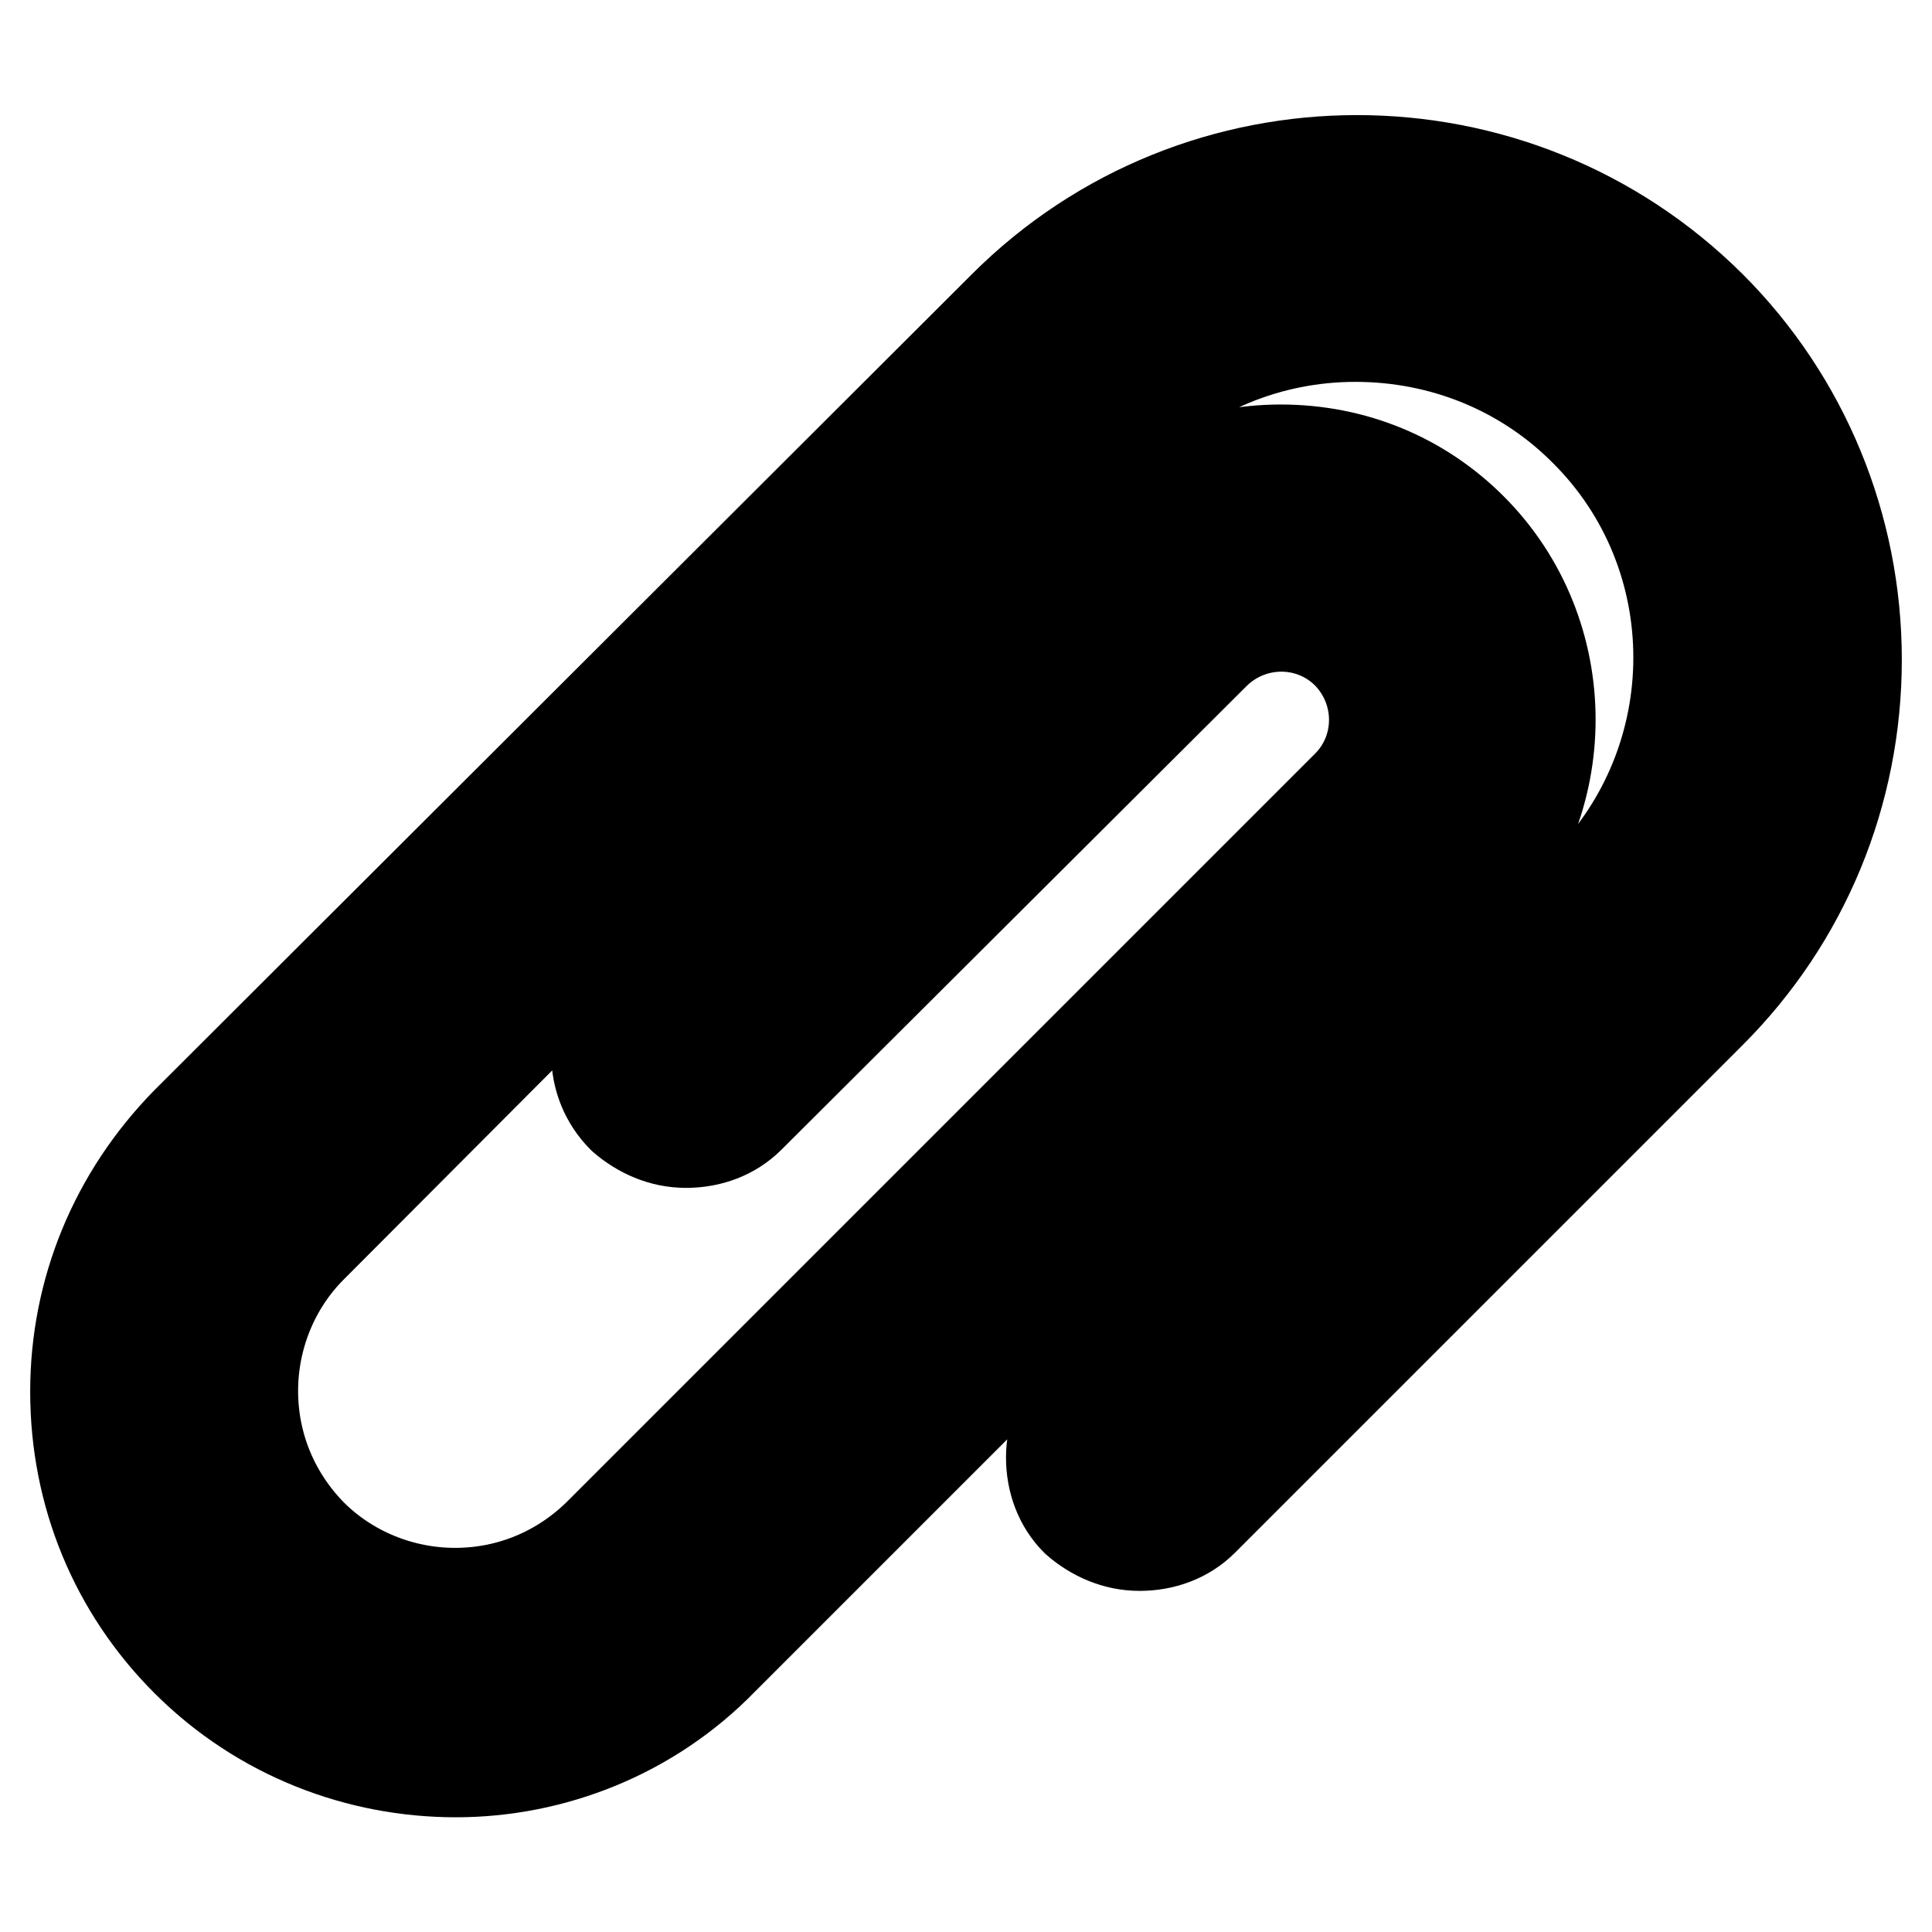
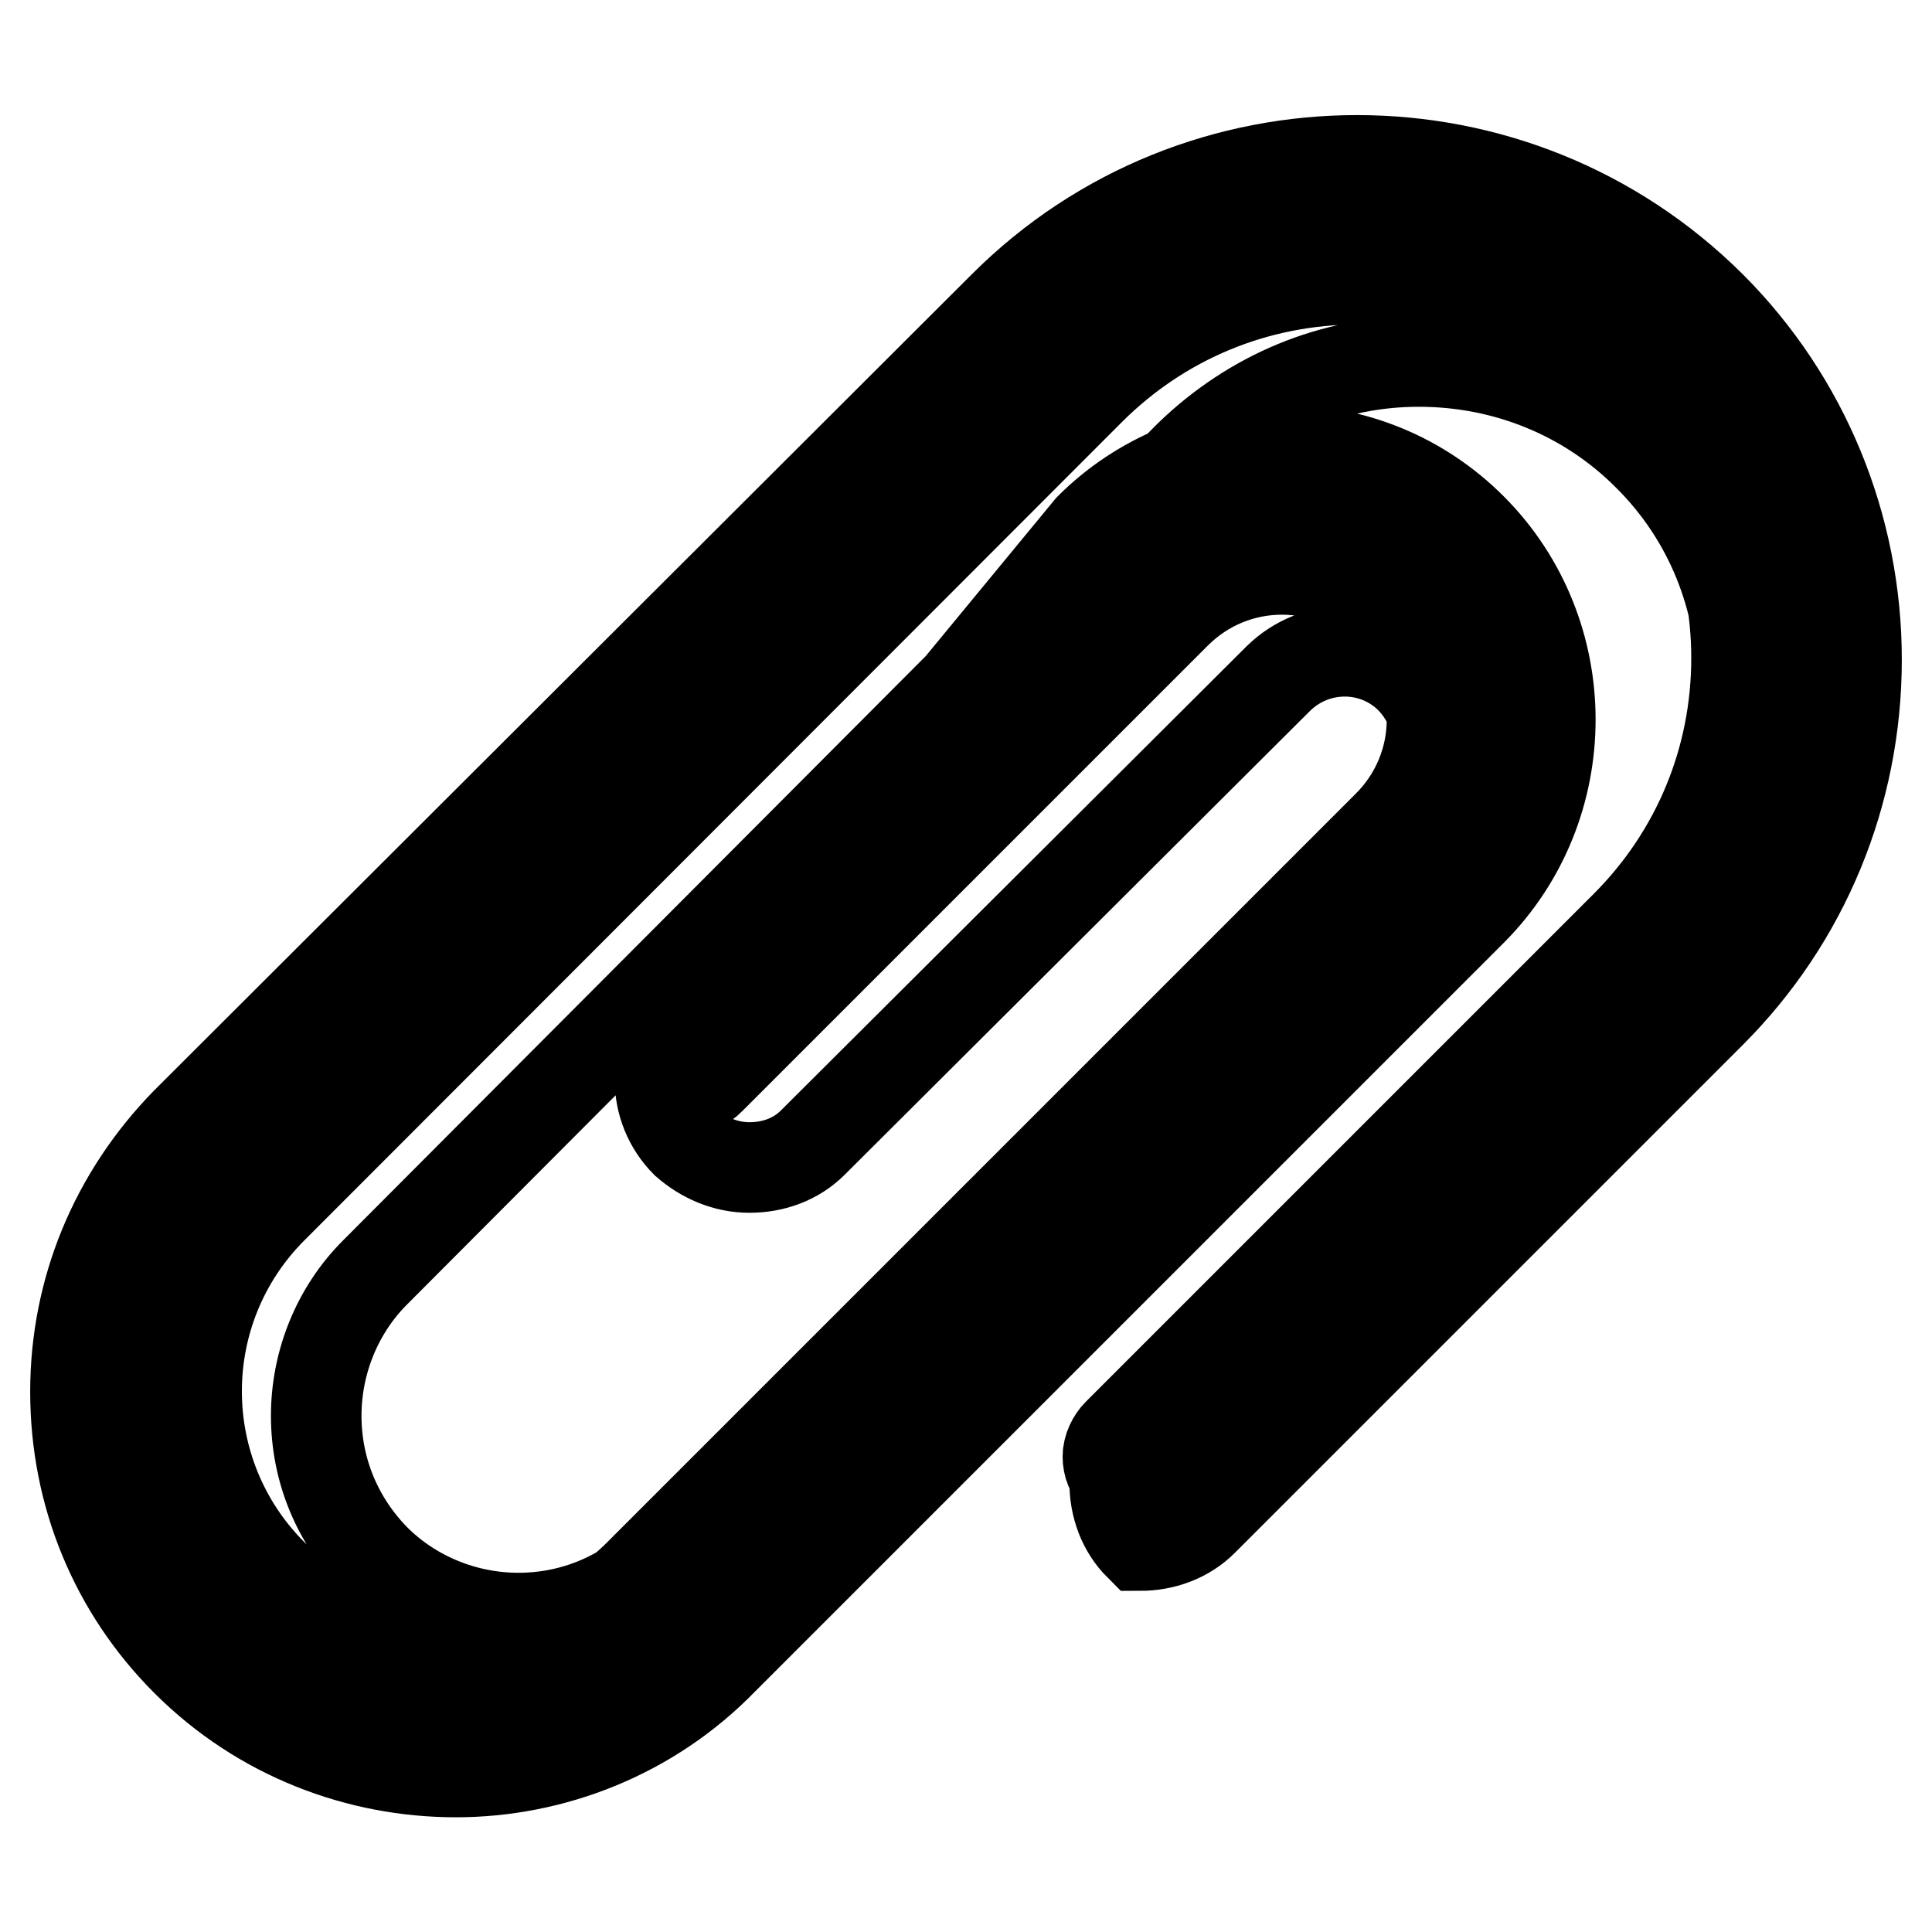
<svg xmlns="http://www.w3.org/2000/svg" version="1.1" x="0px" y="0px" viewBox="0 0 256 256" enable-background="new 0 0 256 256" xml:space="preserve">
  <g>
-     <path stroke-width="12" fill-opacity="0" stroke="#000000" d="M60.4,234.8c-12.8,0-25.8-4.8-35.7-14.7C15.2,210.6,10,198,10,184.4c0-13.4,5.2-26,14.7-35.7L133,40.6 c25.8-25.8,67.8-25.8,93.7,0C239.1,53,246,69.8,246,87.4c0,17.7-6.9,34.4-19.3,46.8l-67.3,67.3c-2.2,2.2-5.2,3.3-8.4,3.3 c-3.2,0-6.1-1.3-8.4-3.3c-2.2-2.2-3.3-5.2-3.3-8.4s1.3-6.1,3.3-8.4l67.3-67.3c16.7-16.7,16.7-43.9,0-60.4c-8-8-18.8-12.4-30.3-12.4 c-11.5,0-22.1,4.5-30.3,12.4l-108,108.3c-5,5-7.8,11.9-7.8,19c0,7.2,2.8,13.9,7.8,19c5,5,11.9,7.8,19,7.8c7.2,0,13.9-2.8,19-7.8 l99.2-99.2c4.8-4.8,4.8-12.6,0-17.5c-4.8-4.8-12.6-4.8-17.5,0c0,0,0,0,0,0l-61.7,61.5c-2.2,2.2-5.2,3.3-8.4,3.3s-6.1-1.3-8.4-3.3 c-4.6-4.6-4.6-12.1,0-16.5L144.4,70c6.7-6.7,15.8-10.4,25.3-10.4c9.7,0,18.6,3.7,25.3,10.4c13.9,13.9,13.9,36.8,0,50.7l-99.2,99.2 C86.2,229.8,73.2,234.8,60.4,234.8z M179.8,28.5c-15.1,0-30.1,5.8-41.6,17.1L30.1,154.1c-8.2,8.2-12.6,19-12.6,30.3 c0,11.5,4.5,22.3,12.6,30.3c16.7,16.7,44,16.7,60.8,0l99.2-99.2c11.1-11.1,11.1-29.2,0-40.1c-11.2-11.1-29.2-11.1-40.1,0L88,136.9 c-1.7,1.7-1.7,4.5,0,6.1s4.5,1.7,6.1,0l61.7-61.7c7.8-7.8,20.3-7.8,28.1,0c7.8,7.8,7.8,20.3,0,28.1l-99.2,99.2 c-6.5,6.5-15.1,10-24.3,10c-9.1,0-17.8-3.5-24.3-10c-13.4-13.4-13.4-35.1,0-48.5L144.4,51.7c9.5-9.5,22.1-14.7,35.5-14.7 c13.4,0,26,5.2,35.5,14.7c9.5,9.5,14.7,22.1,14.7,35.5s-5.2,26-14.7,35.5L148.1,190c-0.7,0.7-1.3,1.9-1.3,3s0.4,2.2,1.3,3 c1.7,1.7,4.5,1.7,6.1,0l67.3-67.3c22.9-22.9,22.9-60.2,0-83.1C210,34.3,194.9,28.5,179.8,28.5z" />
+     <path stroke-width="12" fill-opacity="0" stroke="#000000" d="M60.4,234.8c-12.8,0-25.8-4.8-35.7-14.7C15.2,210.6,10,198,10,184.4c0-13.4,5.2-26,14.7-35.7L133,40.6 c25.8-25.8,67.8-25.8,93.7,0C239.1,53,246,69.8,246,87.4c0,17.7-6.9,34.4-19.3,46.8l-67.3,67.3c-2.2,2.2-5.2,3.3-8.4,3.3 c-2.2-2.2-3.3-5.2-3.3-8.4s1.3-6.1,3.3-8.4l67.3-67.3c16.7-16.7,16.7-43.9,0-60.4c-8-8-18.8-12.4-30.3-12.4 c-11.5,0-22.1,4.5-30.3,12.4l-108,108.3c-5,5-7.8,11.9-7.8,19c0,7.2,2.8,13.9,7.8,19c5,5,11.9,7.8,19,7.8c7.2,0,13.9-2.8,19-7.8 l99.2-99.2c4.8-4.8,4.8-12.6,0-17.5c-4.8-4.8-12.6-4.8-17.5,0c0,0,0,0,0,0l-61.7,61.5c-2.2,2.2-5.2,3.3-8.4,3.3s-6.1-1.3-8.4-3.3 c-4.6-4.6-4.6-12.1,0-16.5L144.4,70c6.7-6.7,15.8-10.4,25.3-10.4c9.7,0,18.6,3.7,25.3,10.4c13.9,13.9,13.9,36.8,0,50.7l-99.2,99.2 C86.2,229.8,73.2,234.8,60.4,234.8z M179.8,28.5c-15.1,0-30.1,5.8-41.6,17.1L30.1,154.1c-8.2,8.2-12.6,19-12.6,30.3 c0,11.5,4.5,22.3,12.6,30.3c16.7,16.7,44,16.7,60.8,0l99.2-99.2c11.1-11.1,11.1-29.2,0-40.1c-11.2-11.1-29.2-11.1-40.1,0L88,136.9 c-1.7,1.7-1.7,4.5,0,6.1s4.5,1.7,6.1,0l61.7-61.7c7.8-7.8,20.3-7.8,28.1,0c7.8,7.8,7.8,20.3,0,28.1l-99.2,99.2 c-6.5,6.5-15.1,10-24.3,10c-9.1,0-17.8-3.5-24.3-10c-13.4-13.4-13.4-35.1,0-48.5L144.4,51.7c9.5-9.5,22.1-14.7,35.5-14.7 c13.4,0,26,5.2,35.5,14.7c9.5,9.5,14.7,22.1,14.7,35.5s-5.2,26-14.7,35.5L148.1,190c-0.7,0.7-1.3,1.9-1.3,3s0.4,2.2,1.3,3 c1.7,1.7,4.5,1.7,6.1,0l67.3-67.3c22.9-22.9,22.9-60.2,0-83.1C210,34.3,194.9,28.5,179.8,28.5z" />
  </g>
</svg>